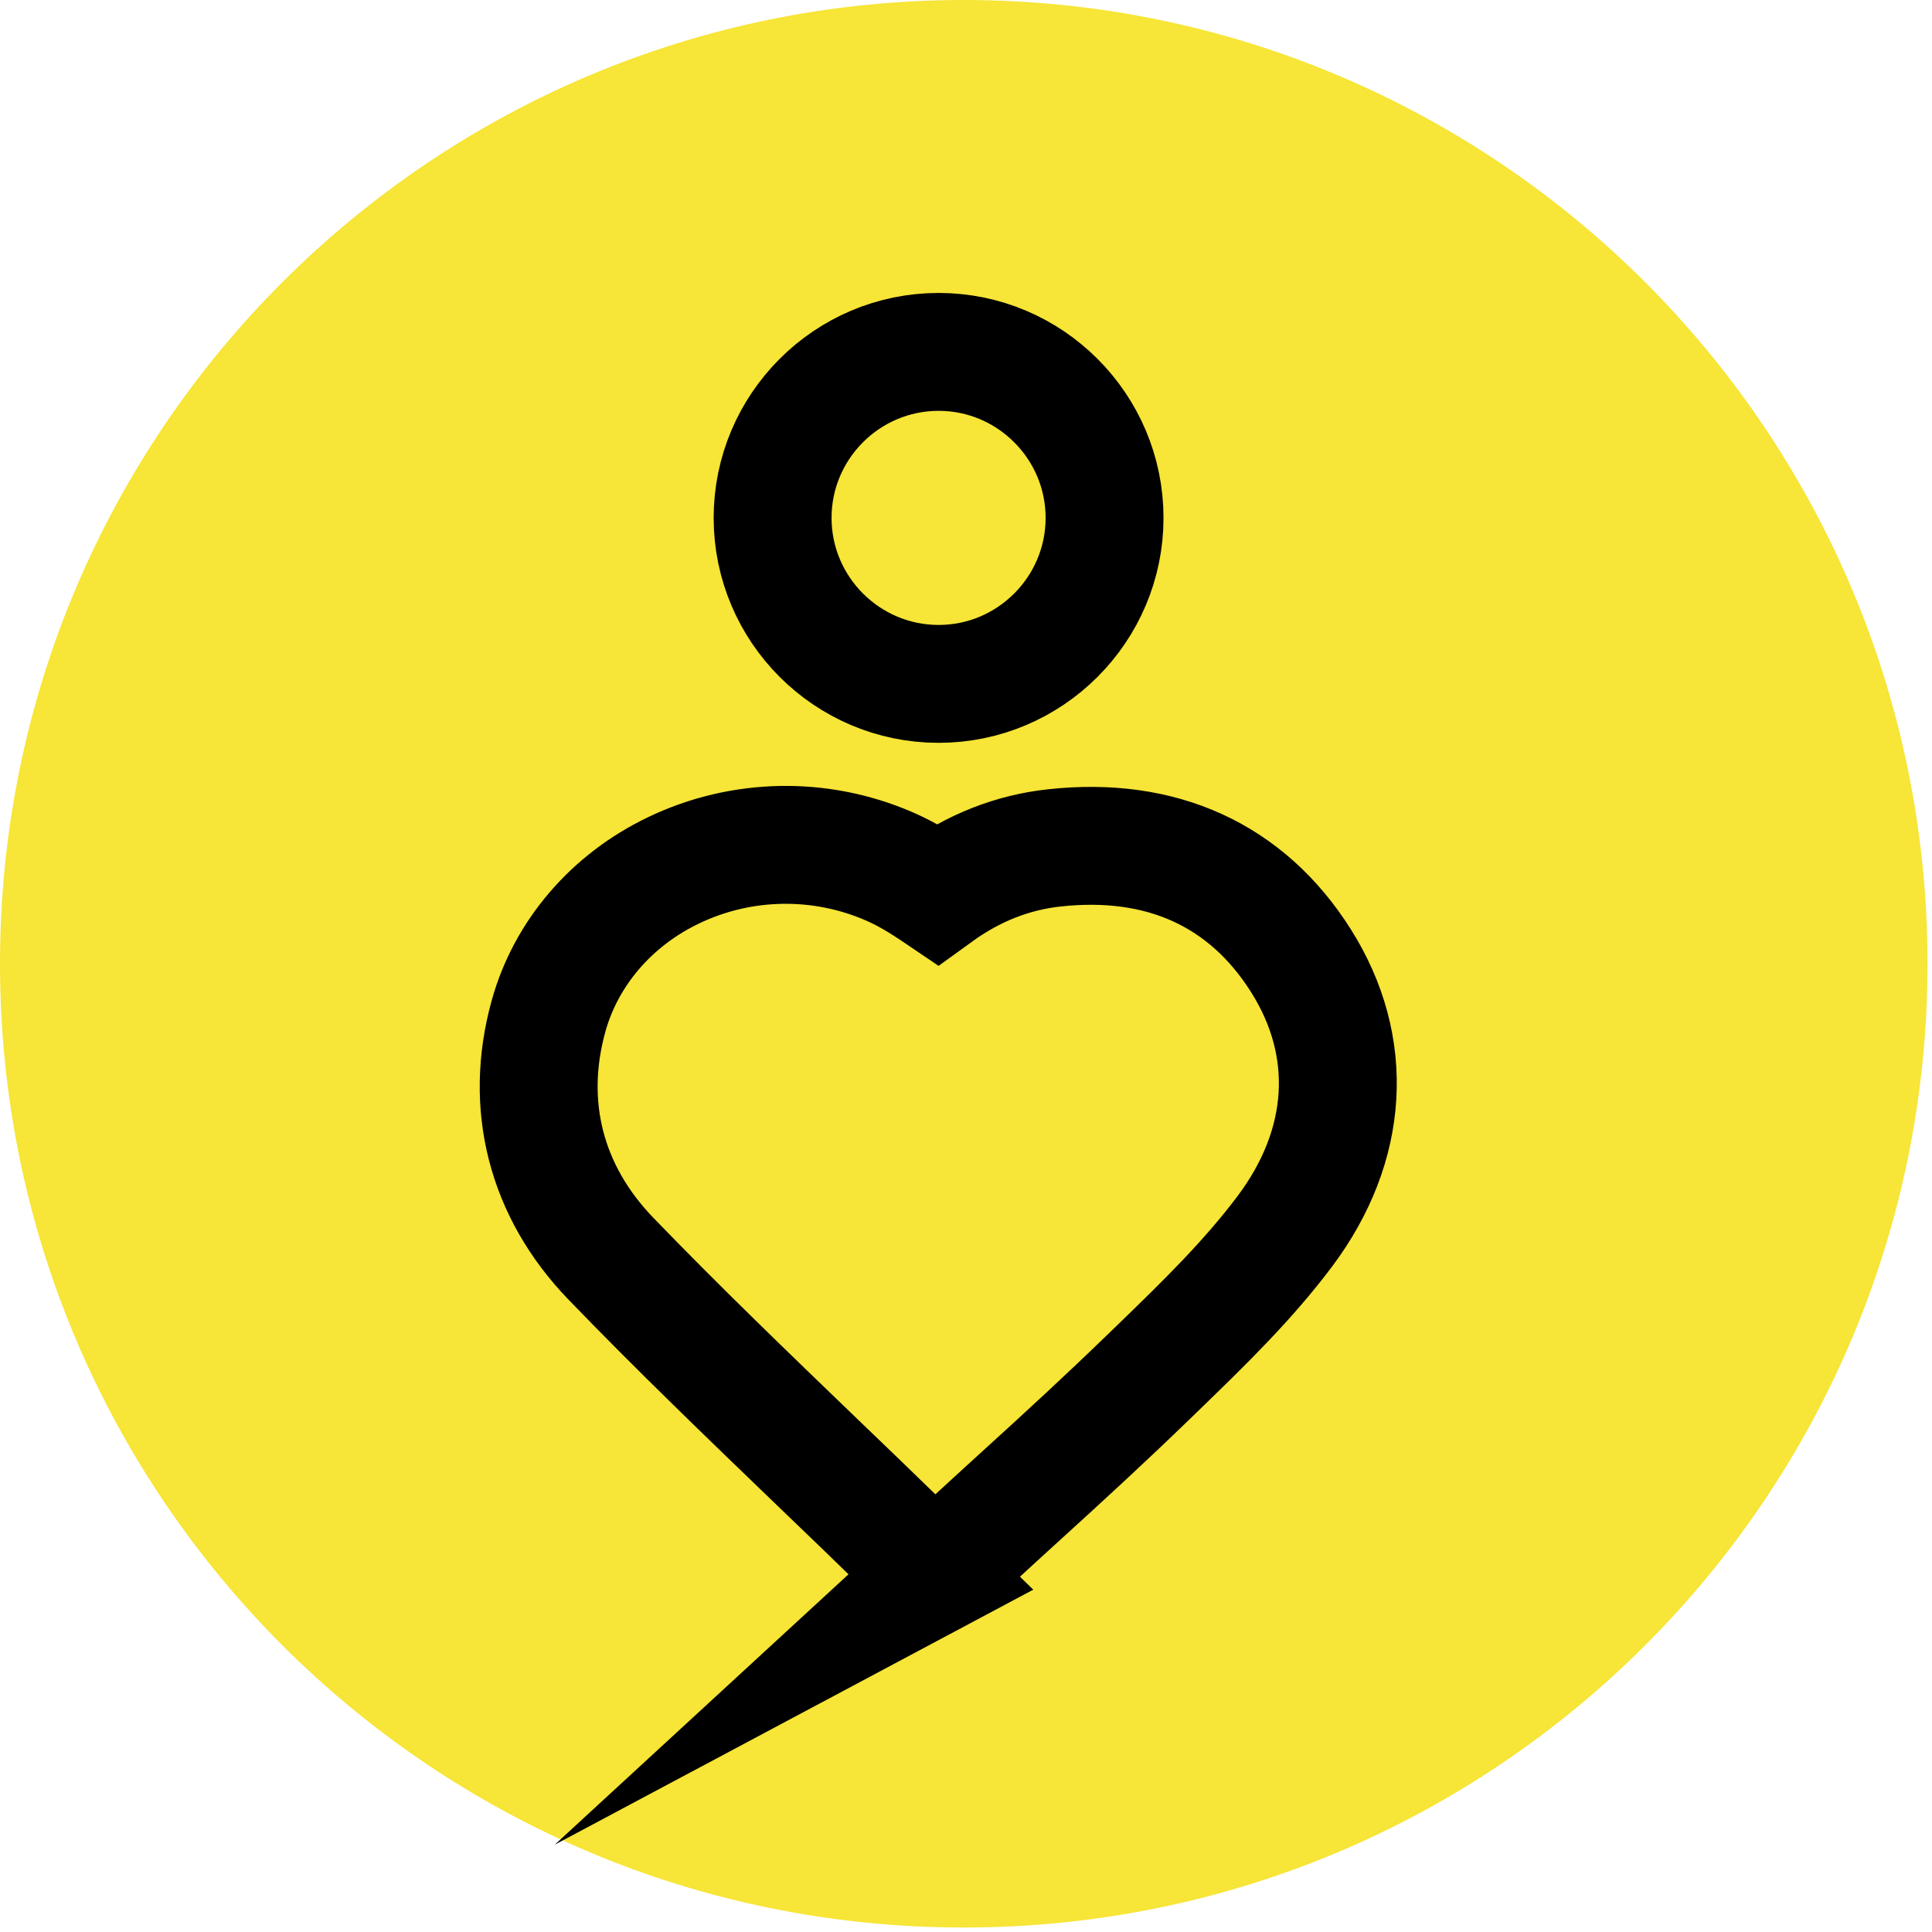
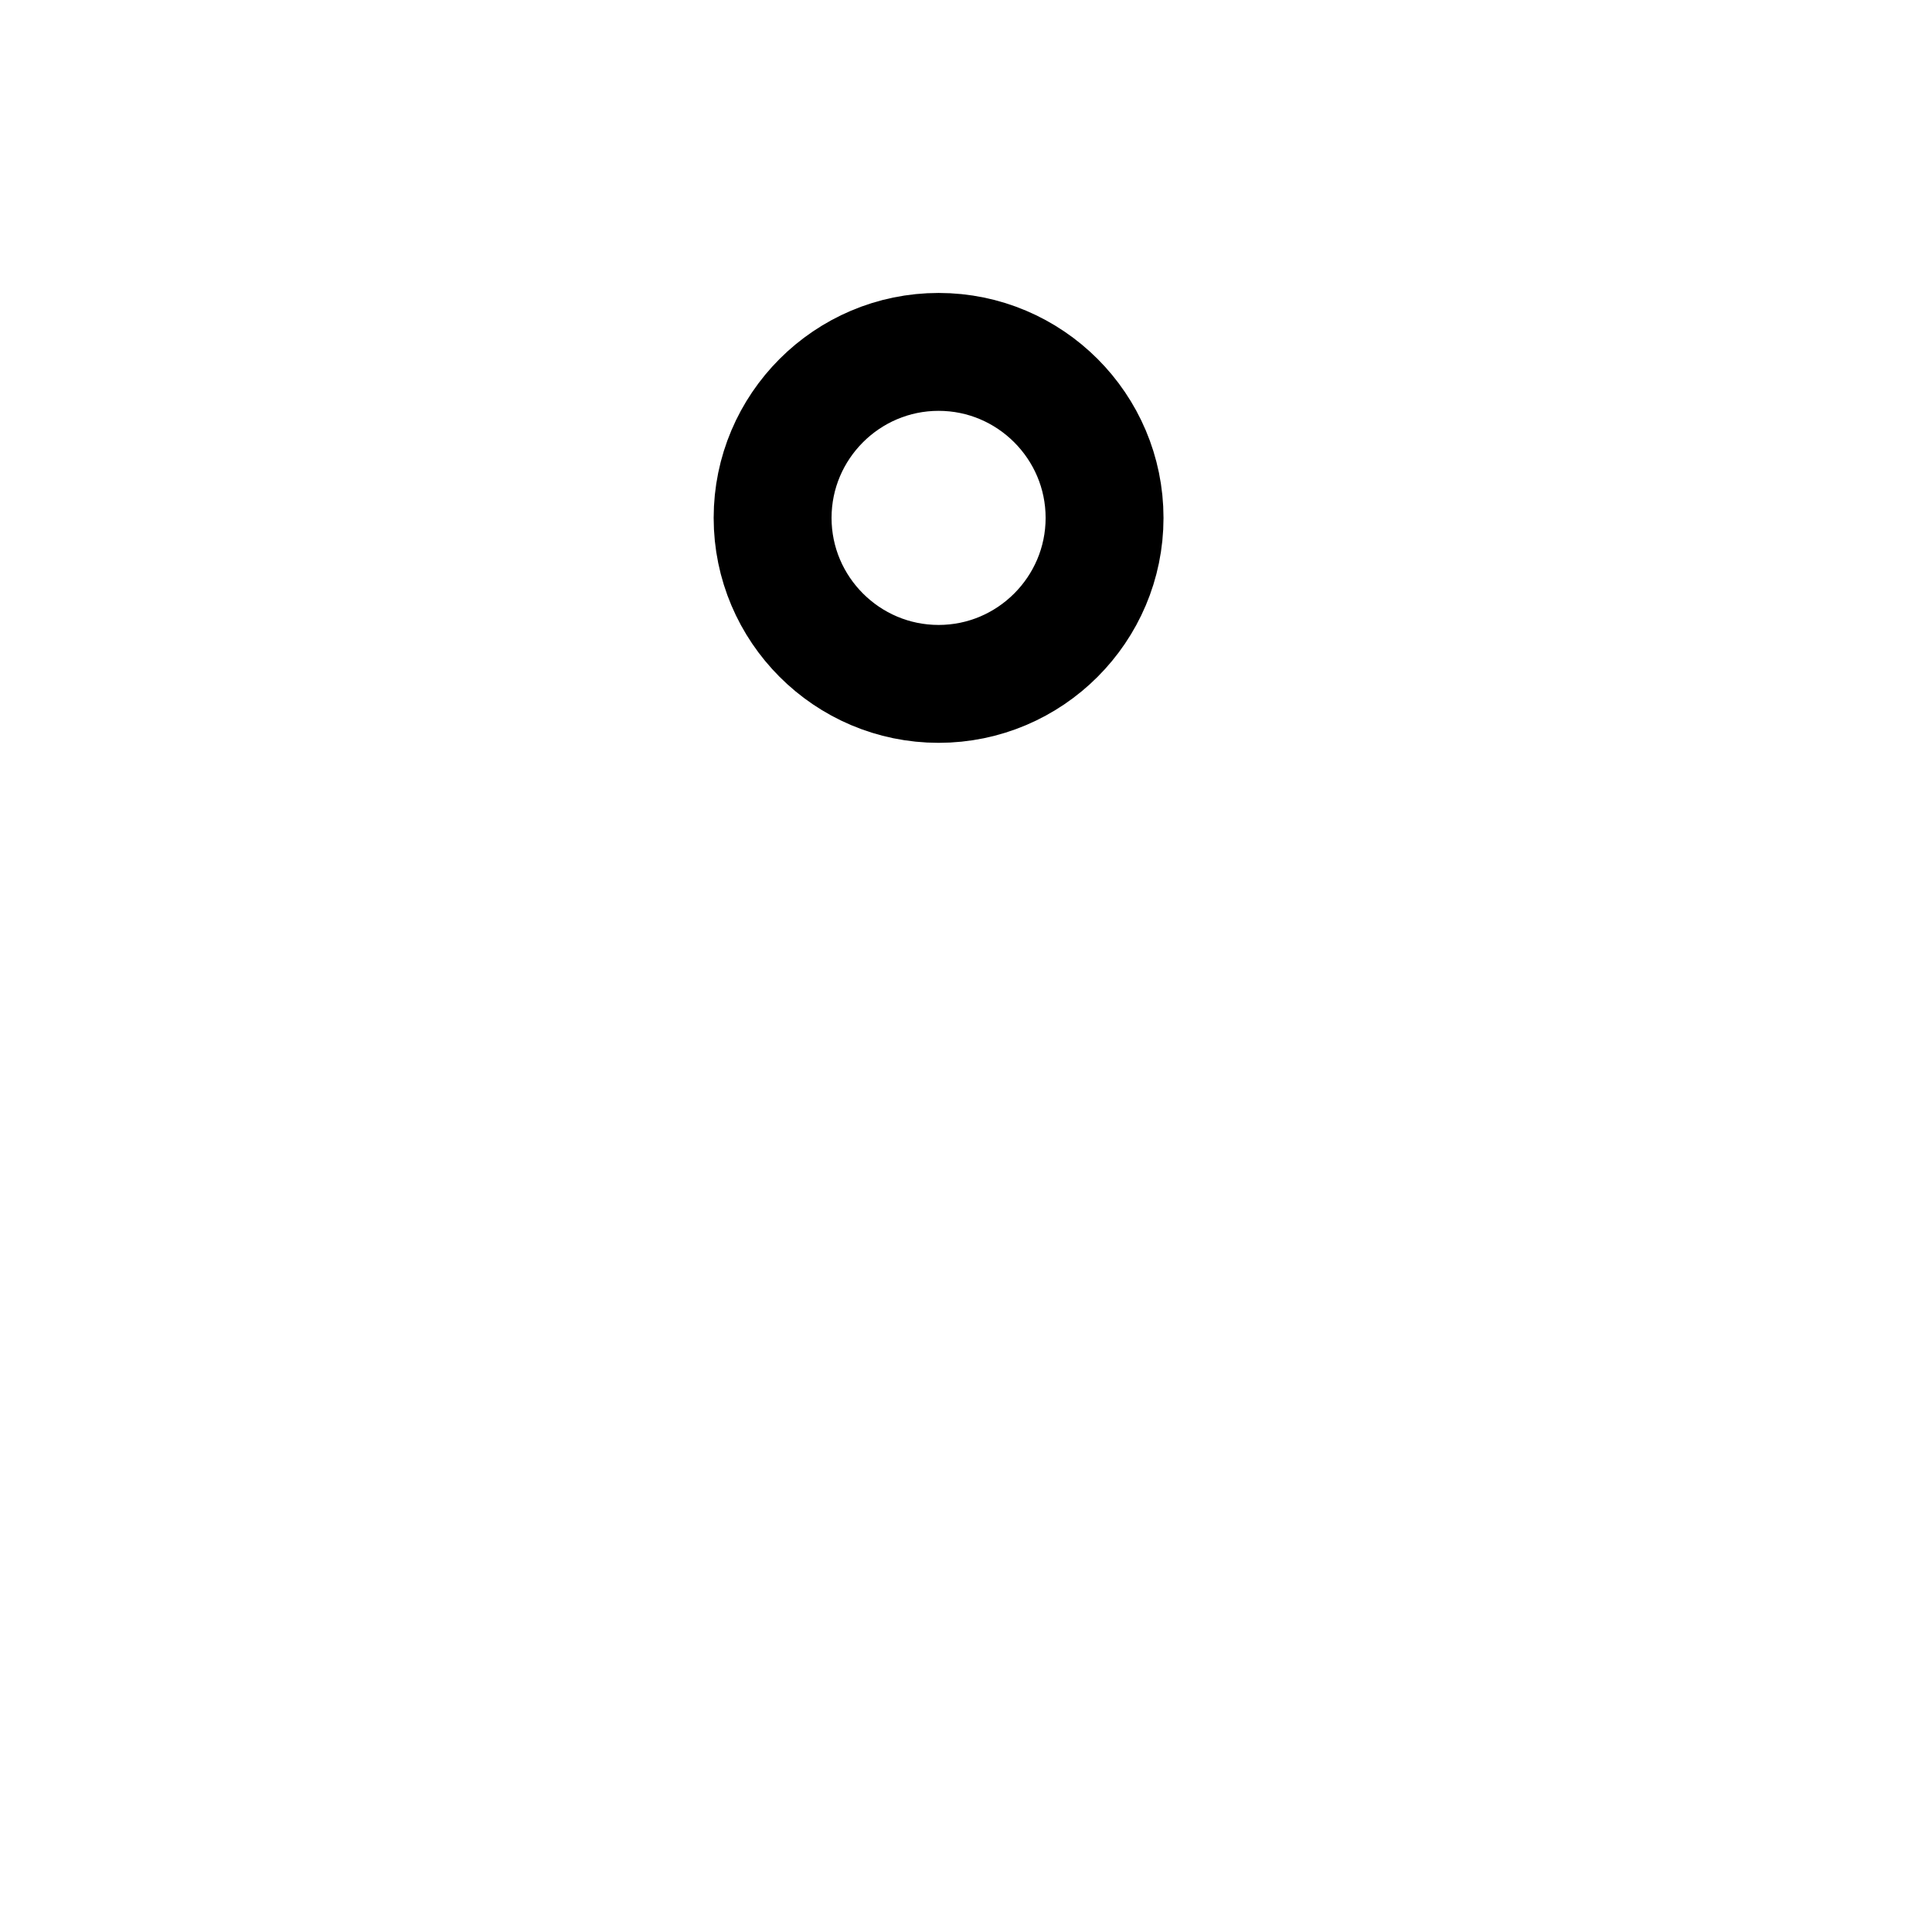
<svg xmlns="http://www.w3.org/2000/svg" width="50" height="50" viewBox="0 0 50 50" fill="none">
-   <path d="M24.942 49.884C38.717 49.884 49.884 38.717 49.884 24.942C49.884 11.167 38.717 0 24.942 0C11.167 0 0 11.167 0 24.942C0 38.717 11.167 49.884 24.942 49.884Z" fill="#F7E537" />
-   <path d="M24.181 40.776L23.4 40.015C22.646 39.28 21.898 38.558 21.143 37.835C19.369 36.126 17.537 34.365 15.802 32.566C14.125 30.824 13.558 28.599 14.196 26.296C14.648 24.665 15.828 23.291 17.434 22.523C19.182 21.685 21.214 21.646 22.994 22.413C23.329 22.555 23.678 22.749 24.078 23.013C24.142 23.052 24.2 23.097 24.258 23.136C25.193 22.459 26.206 22.059 27.29 21.943C30.063 21.64 32.269 22.646 33.669 24.864C35.075 27.09 34.92 29.644 33.249 31.869C32.295 33.14 31.16 34.243 30.057 35.313L29.683 35.675C28.631 36.694 27.573 37.668 26.445 38.693C25.961 39.132 25.471 39.583 24.974 40.041L24.168 40.783L24.181 40.776Z" stroke="black" stroke-width="3.051" stroke-miterlimit="10" />
  <path d="M24.291 17.699C21.923 17.699 19.995 15.77 19.995 13.403C19.995 11.036 21.923 9.107 24.291 9.107C26.658 9.107 28.586 11.036 28.586 13.403C28.586 15.77 26.658 17.699 24.291 17.699Z" stroke="black" stroke-width="3.051" stroke-miterlimit="10" />
</svg>